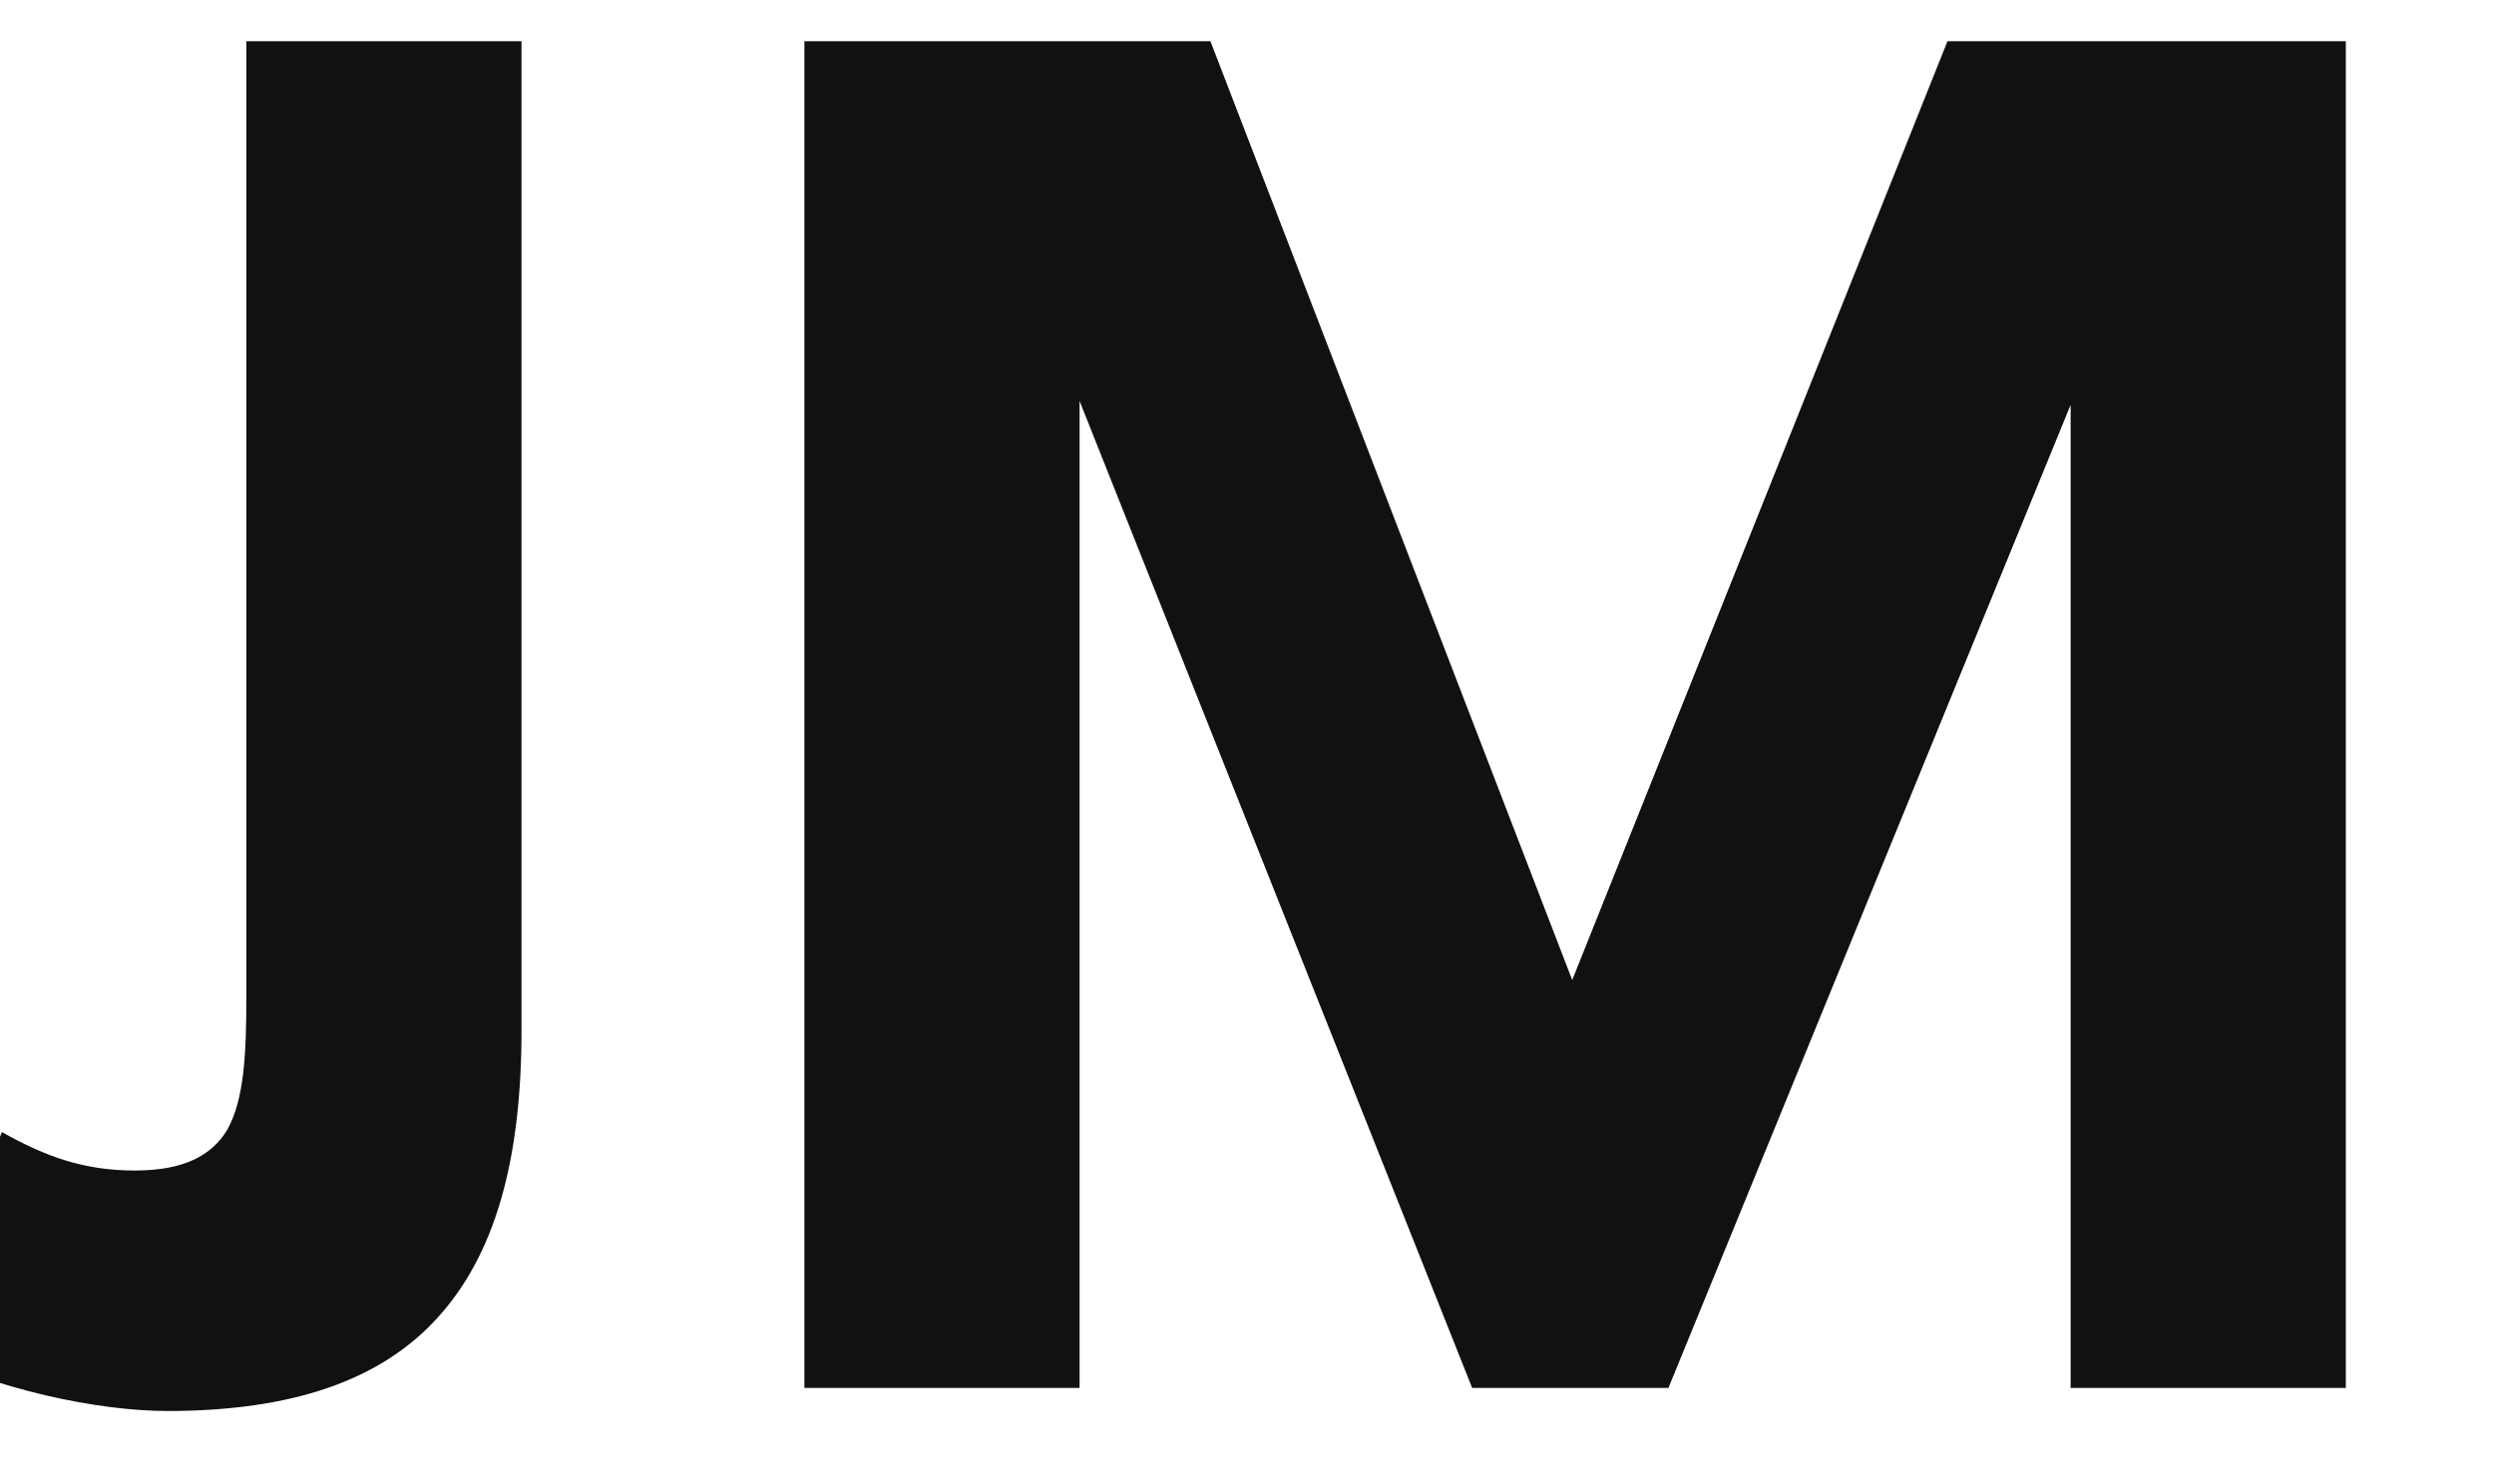
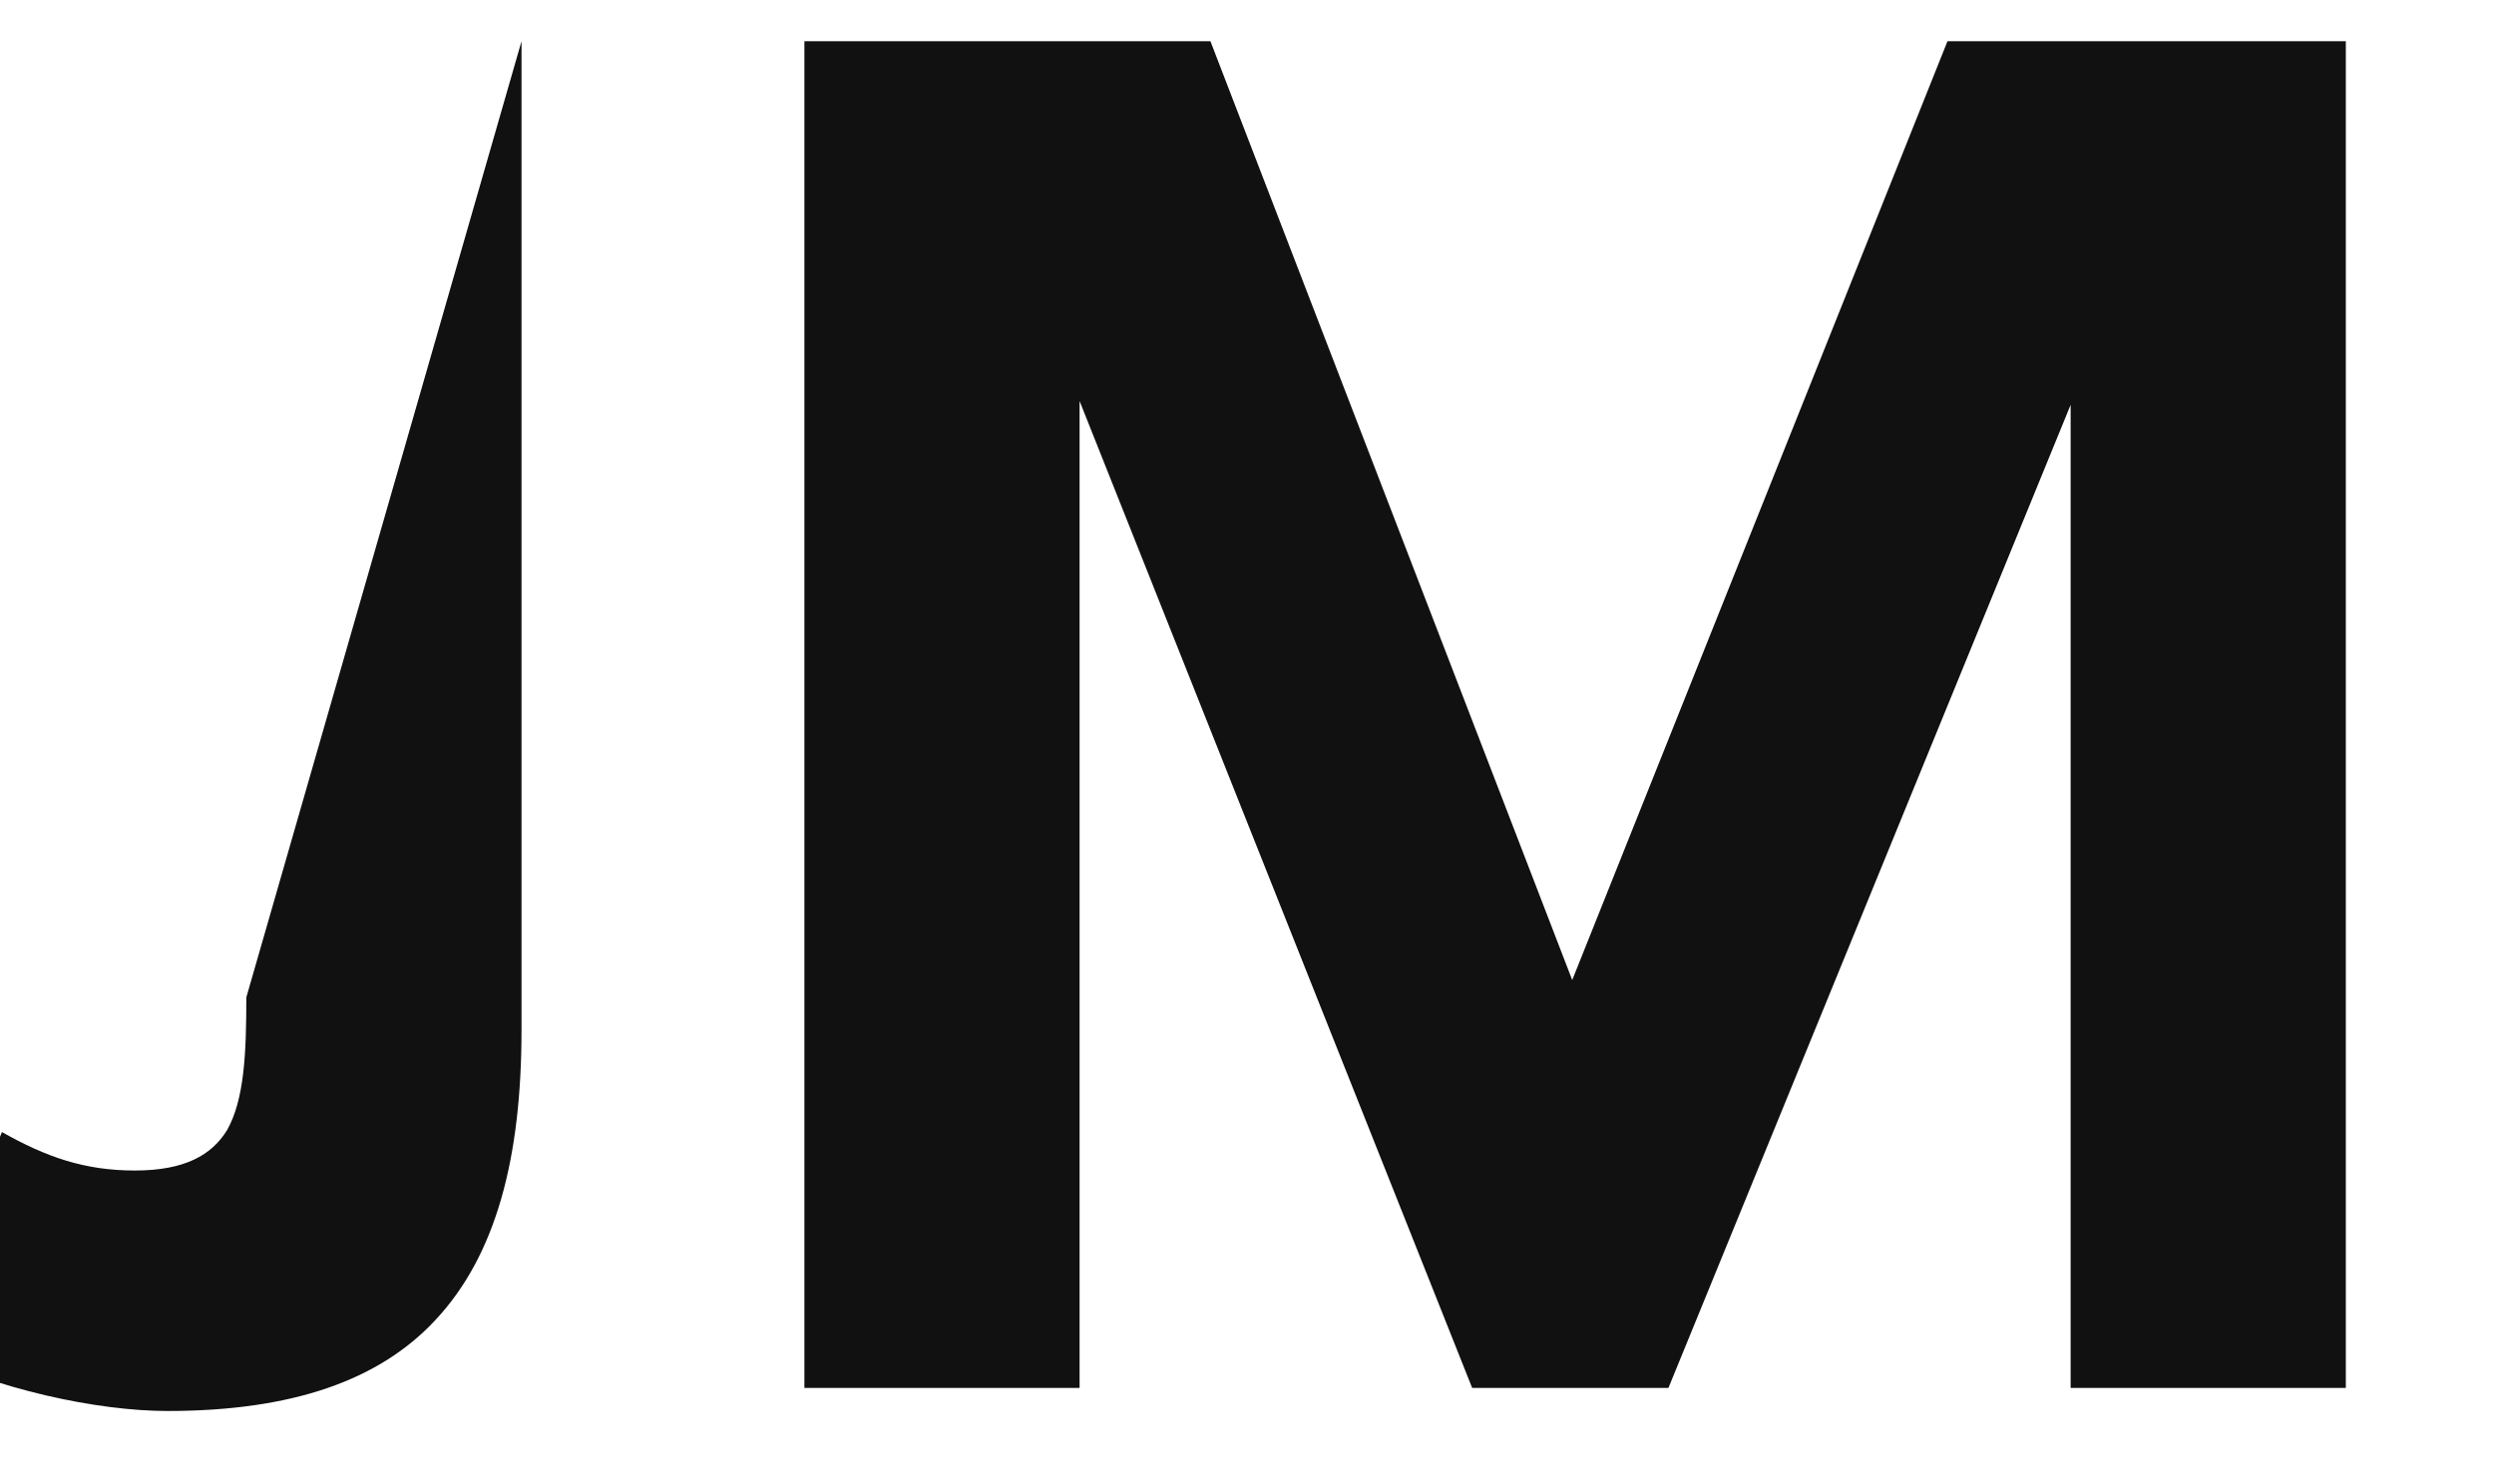
<svg xmlns="http://www.w3.org/2000/svg" width="90.72" height="54">
-   <path fill="#111111" d="M18.97 1.50L8.96 1.50L8.96 36.29C8.96 38.32 8.89 40 8.26 41.12C7.70 42.03 6.72 42.59 4.90 42.59C3.08 42.59 1.68 42.10 0.07 41.19L-3.08 49.10C-0.14 50.57 3.57 51.34 6.09 51.34C10.64 51.34 13.79 50.22 15.82 48.05C18.06 45.67 18.97 42.10 18.97 37.48ZM75.32 14.73L75.32 50.50L85.33 50.50L85.33 1.50L70.84 1.50L57.19 35.66L44.03 1.50L29.26 1.50L29.26 50.50L39.27 50.50L39.27 14.59L53.55 50.50L60.69 50.50Z" />
+   <path fill="#111111" d="M18.97 1.50L8.96 36.29C8.96 38.32 8.89 40 8.26 41.12C7.70 42.03 6.72 42.59 4.90 42.59C3.08 42.59 1.68 42.10 0.07 41.19L-3.08 49.10C-0.14 50.57 3.57 51.34 6.09 51.34C10.64 51.34 13.79 50.22 15.82 48.05C18.06 45.67 18.97 42.10 18.97 37.48ZM75.32 14.73L75.32 50.50L85.33 50.50L85.33 1.50L70.84 1.50L57.19 35.66L44.03 1.50L29.26 1.50L29.26 50.50L39.27 50.50L39.27 14.59L53.55 50.50L60.69 50.50Z" />
</svg>